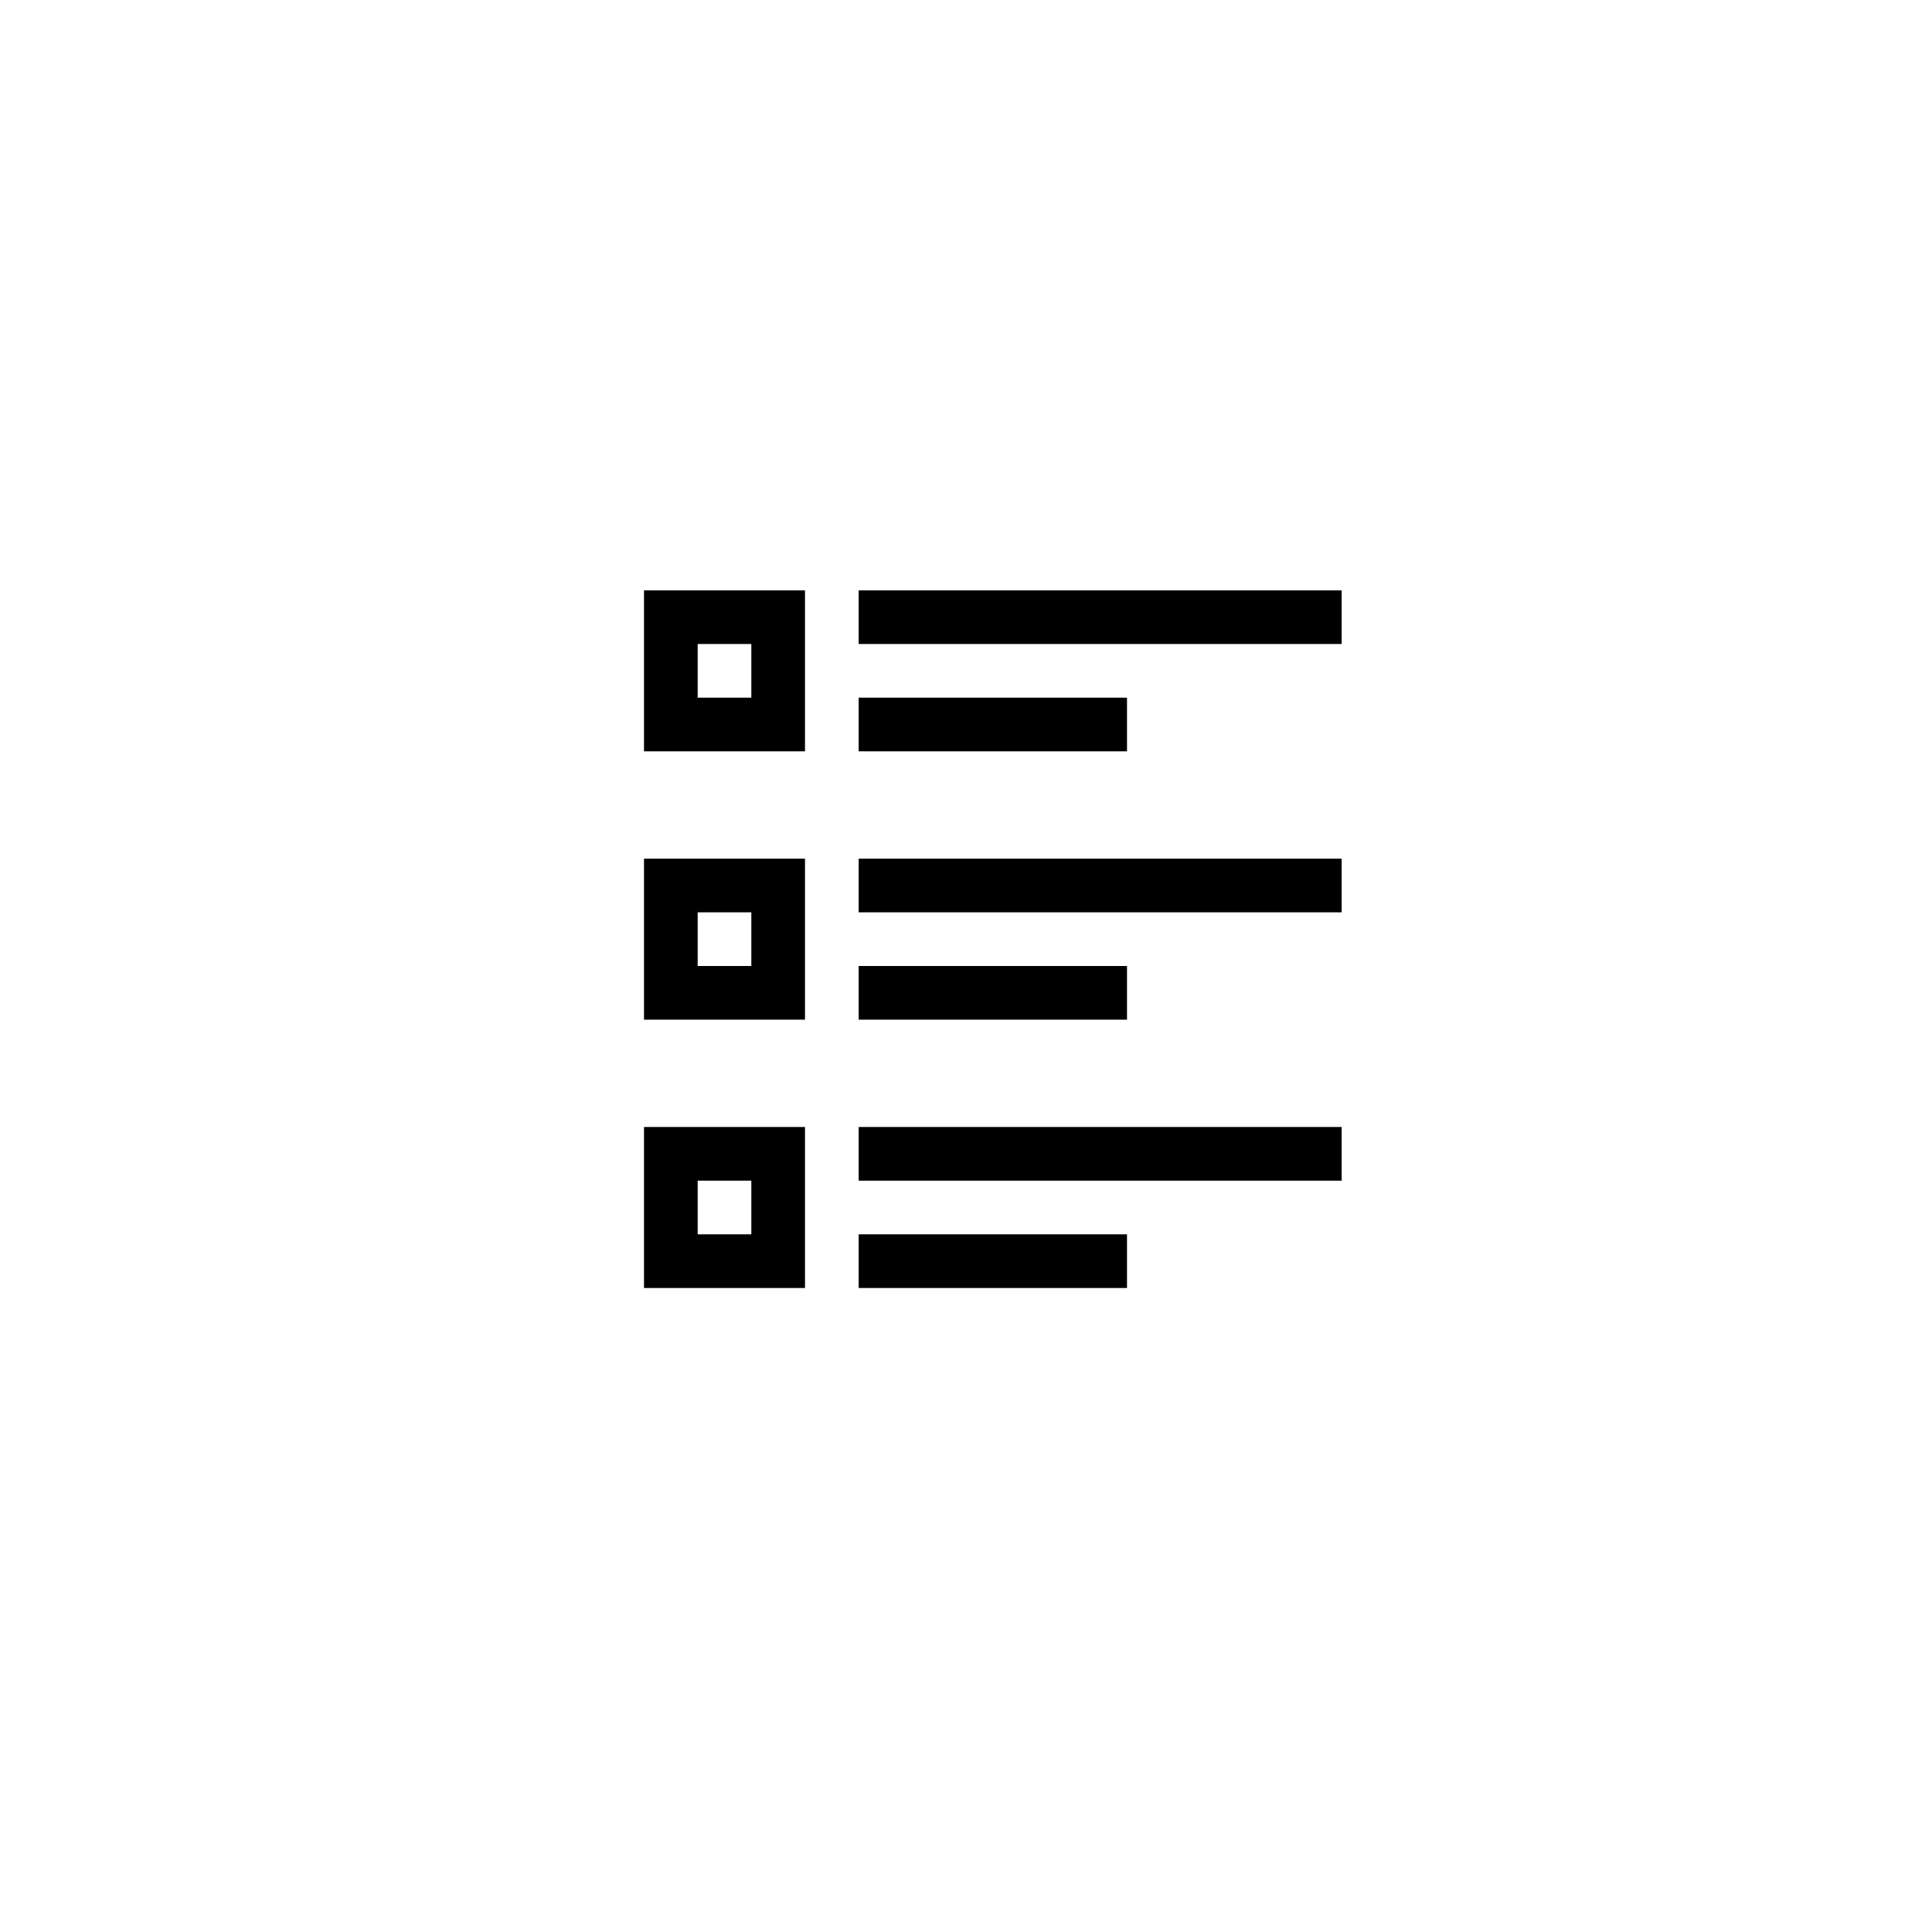
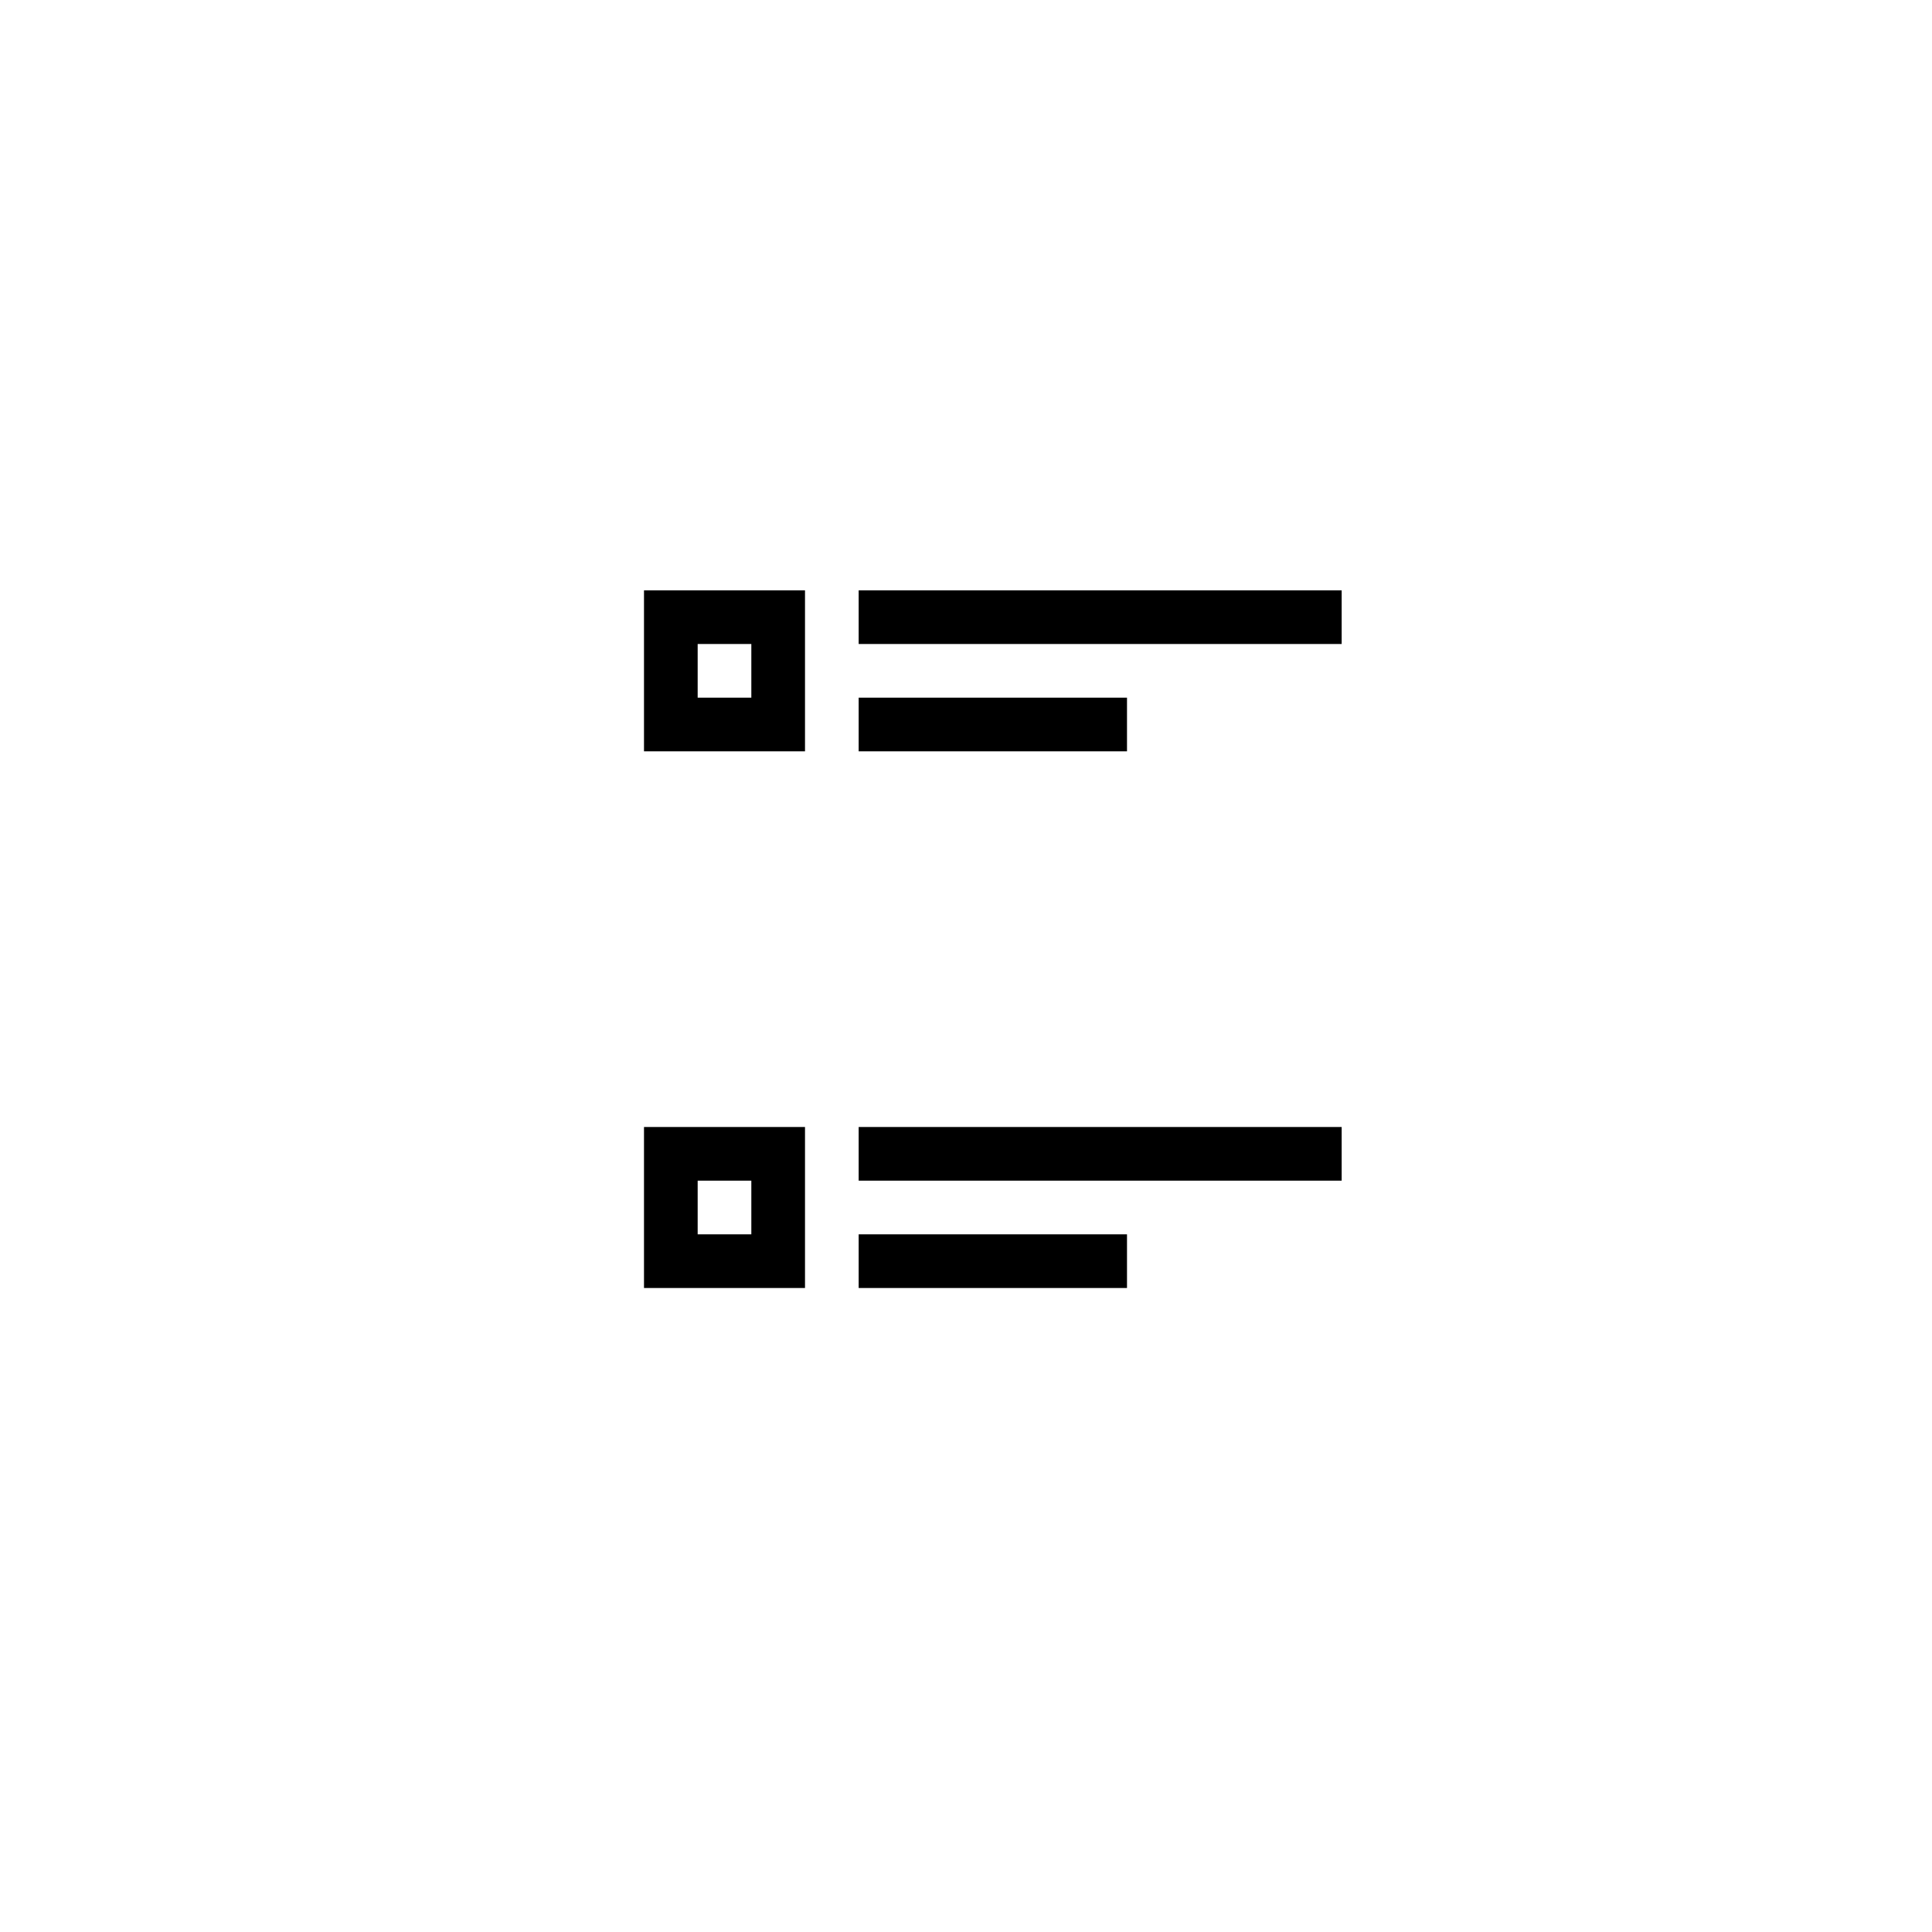
<svg xmlns="http://www.w3.org/2000/svg" width="36px" height="36px" viewBox="0 0 36 36" version="1.1">
  <title>episodes_normal</title>
  <desc>Created with Sketch.</desc>
  <g id="页面-1" stroke="none" stroke-width="1" fill="none" fill-rule="evenodd">
    <g id="按钮规范" transform="translate(-798, -269)" fill="#000000" fill-rule="nonzero">
      <g id="playlist_icon" transform="translate(791, 262)">
        <g id="episodes_normal" transform="translate(7, 7)">
-           <path d="M13,12 L13,13 L14,13 L14,12 L13,12 Z M12,11 L15,11 L15,14 L12,14 L12,11 Z M16,11 L25,11 L25,12 L16,12 L16,11 Z M16,13 L21,13 L21,14 L16,14 L16,13 Z" id="Combined-Shape" />
-           <path d="M13,17 L13,18 L14,18 L14,17 L13,17 Z M12,16 L15,16 L15,19 L12,19 L12,16 Z M16,16 L25,16 L25,17 L16,17 L16,16 Z M16,18 L21,18 L21,19 L16,19 L16,18 Z" id="Combined-Shape" />
+           <path d="M13,12 L13,13 L14,13 L14,12 Z M12,11 L15,11 L15,14 L12,14 L12,11 Z M16,11 L25,11 L25,12 L16,12 L16,11 Z M16,13 L21,13 L21,14 L16,14 L16,13 Z" id="Combined-Shape" />
          <path d="M13,22 L13,23 L14,23 L14,22 L13,22 Z M12,21 L15,21 L15,24 L12,24 L12,21 Z M16,21 L25,21 L25,22 L16,22 L16,21 Z M16,23 L21,23 L21,24 L16,24 L16,23 Z" id="Combined-Shape" />
        </g>
      </g>
    </g>
  </g>
</svg>